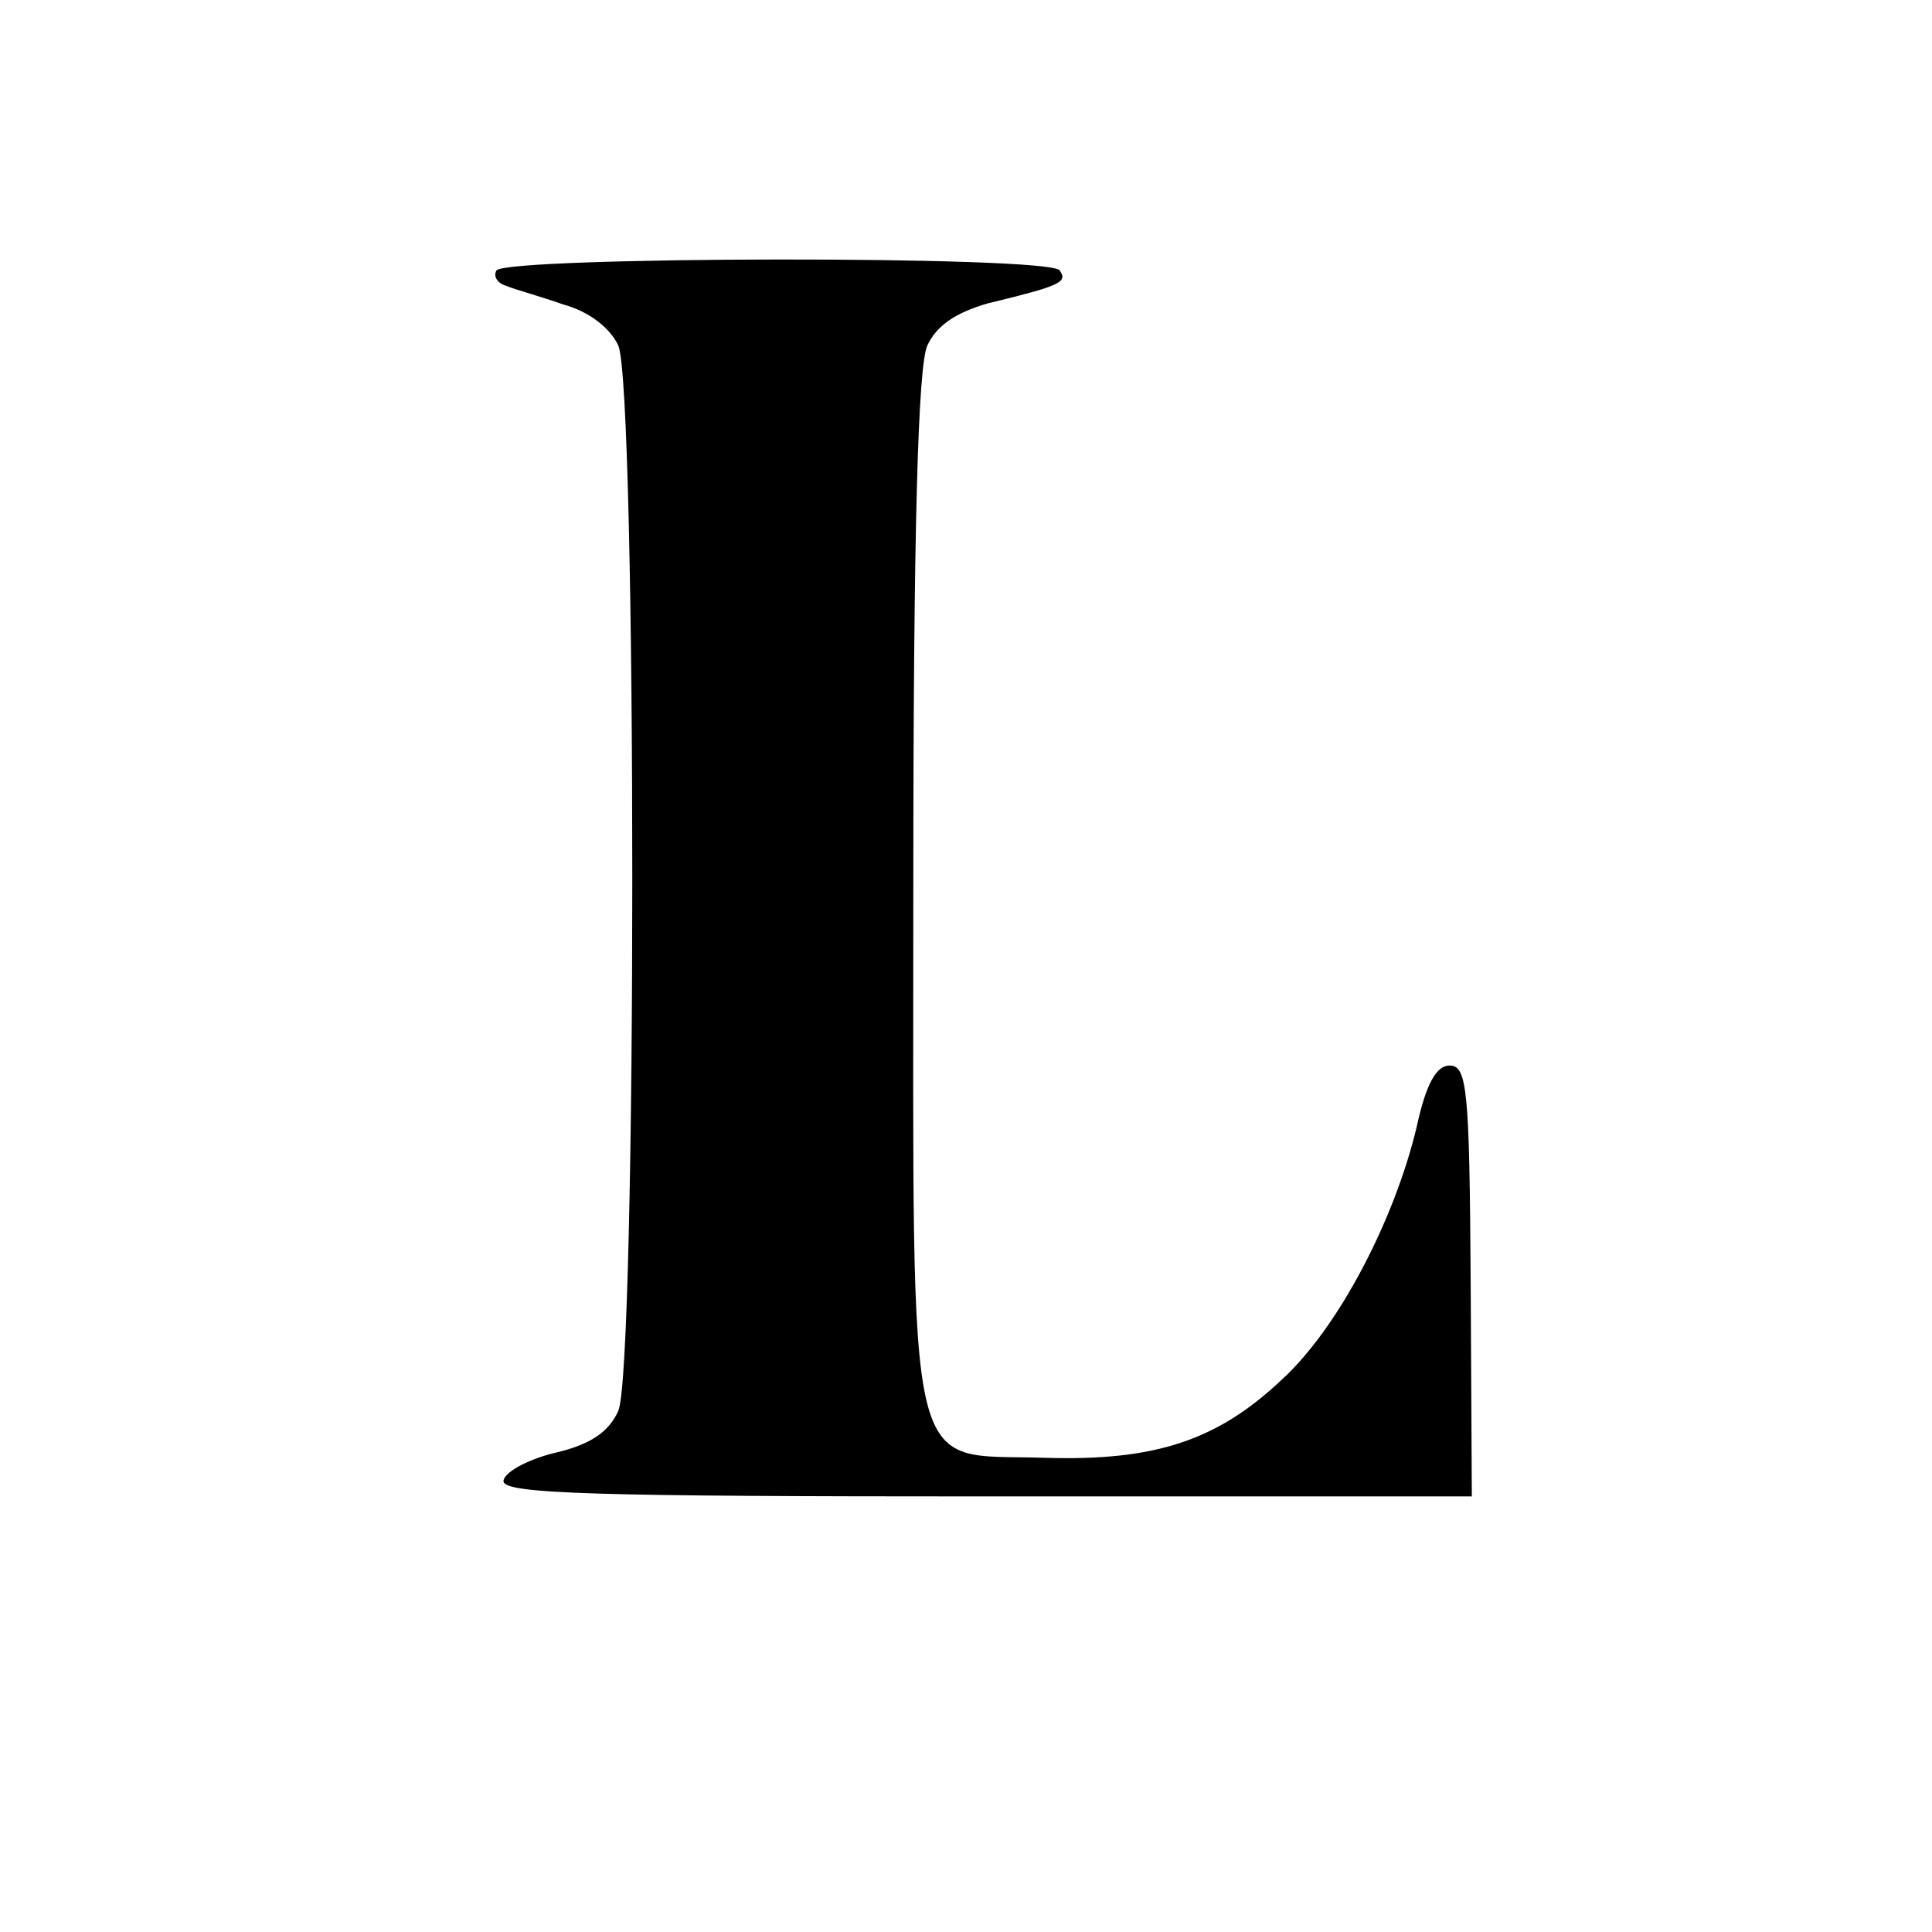
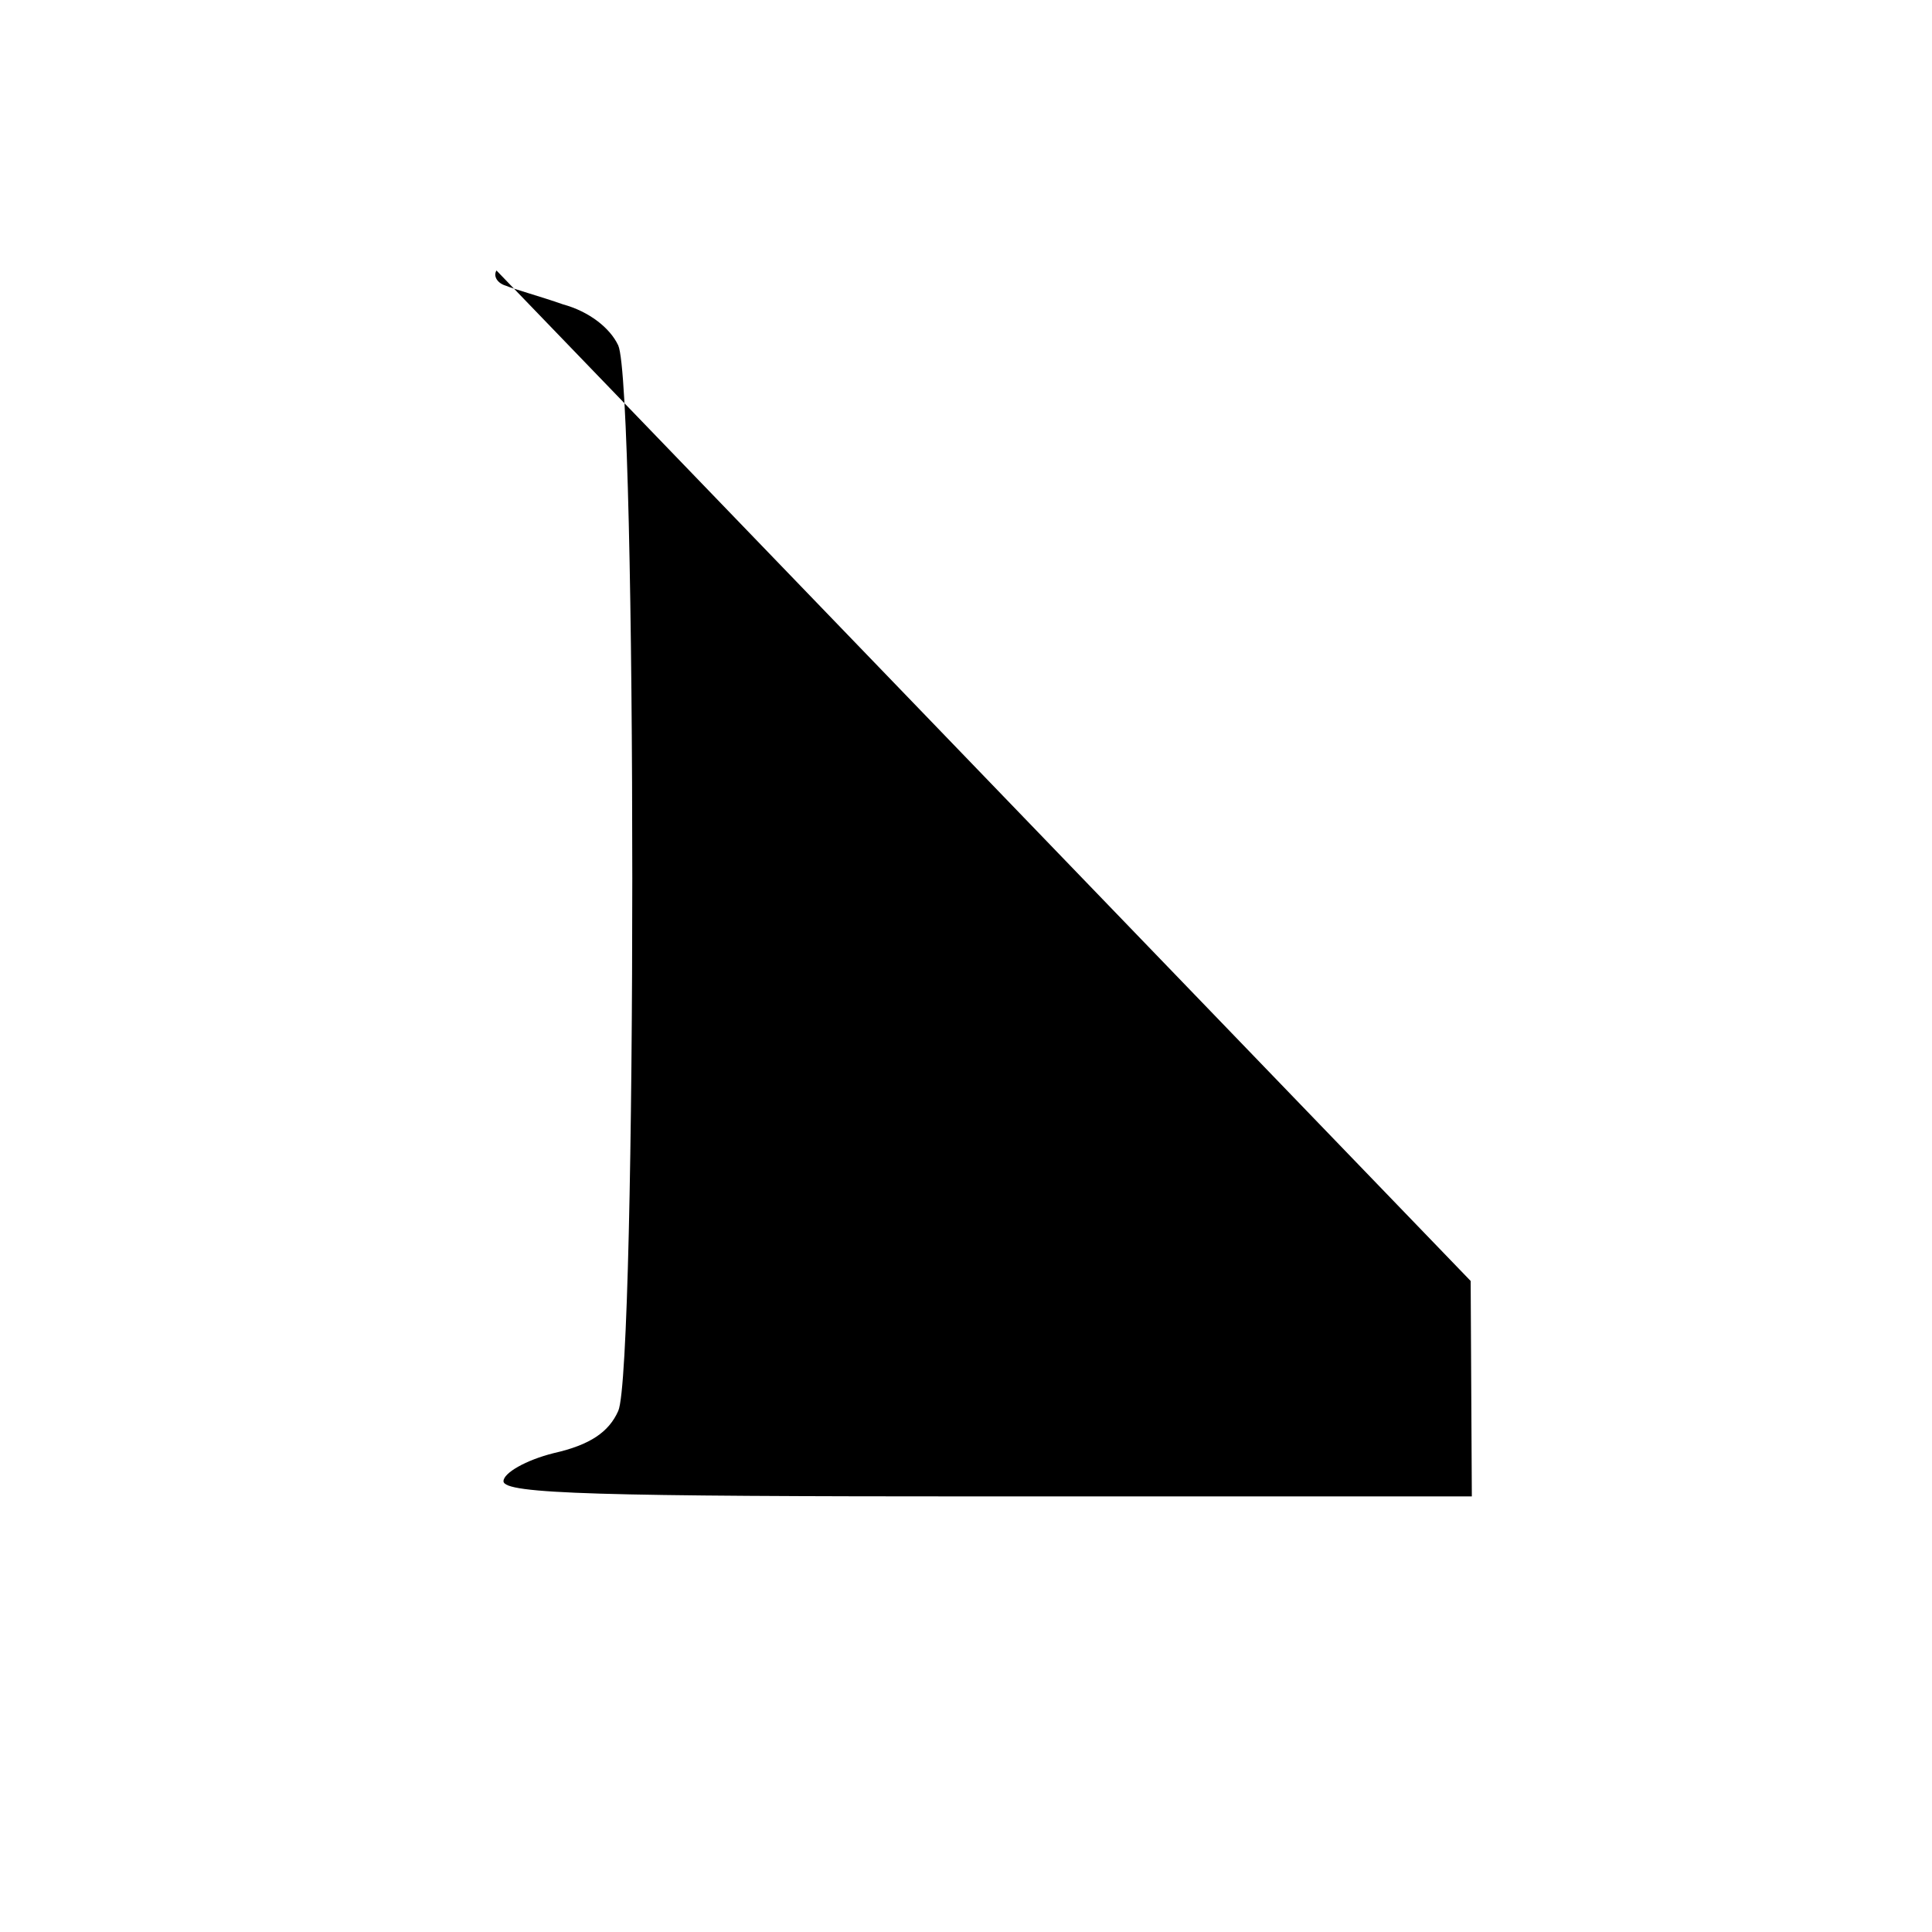
<svg xmlns="http://www.w3.org/2000/svg" version="1.0" width="165pt" height="165pt" viewBox="0 0 165 165" preserveAspectRatio="xMidYMid meet">
  <g transform="translate(0,165) scale(0.1,-0.1)" fill="#000000" stroke="none">
-     <path d="M424 1419 c-3 -5 1 -11 8 -13 7 -3 29 -9 49 -16 22 -6 40 -20 47 -35 16 -35 16 -875 0 -910 -8 -18 -24 -29 -55 -36 -24 -6 -43 -17 -43 -24 0 -11 82 -13 414 -13 l413 0 -1 184 c-1 164 -3 184 -18 184 -11 0 -20 -15 -28 -52 -19 -80 -67 -172 -115 -216 -55 -52 -108 -70 -203 -67 -120 4 -112 -33 -112 486 0 307 4 447 12 464 8 17 24 28 52 36 62 15 68 18 61 28 -7 13 -473 12 -481 0z" />
+     <path d="M424 1419 c-3 -5 1 -11 8 -13 7 -3 29 -9 49 -16 22 -6 40 -20 47 -35 16 -35 16 -875 0 -910 -8 -18 -24 -29 -55 -36 -24 -6 -43 -17 -43 -24 0 -11 82 -13 414 -13 l413 0 -1 184 z" />
  </g>
</svg>